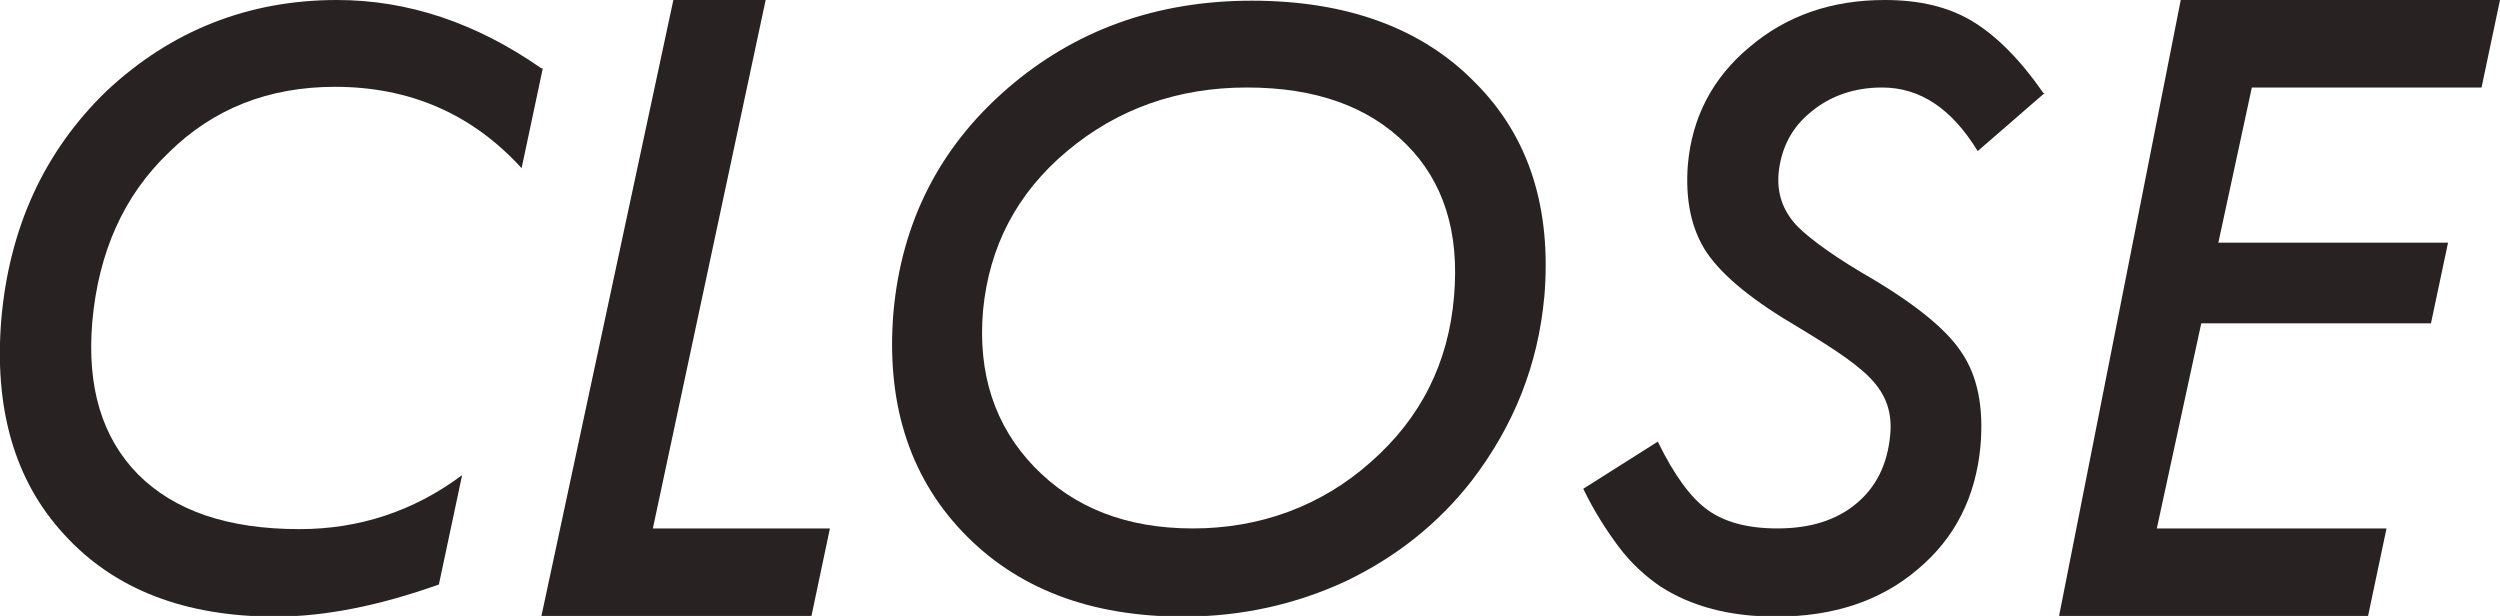
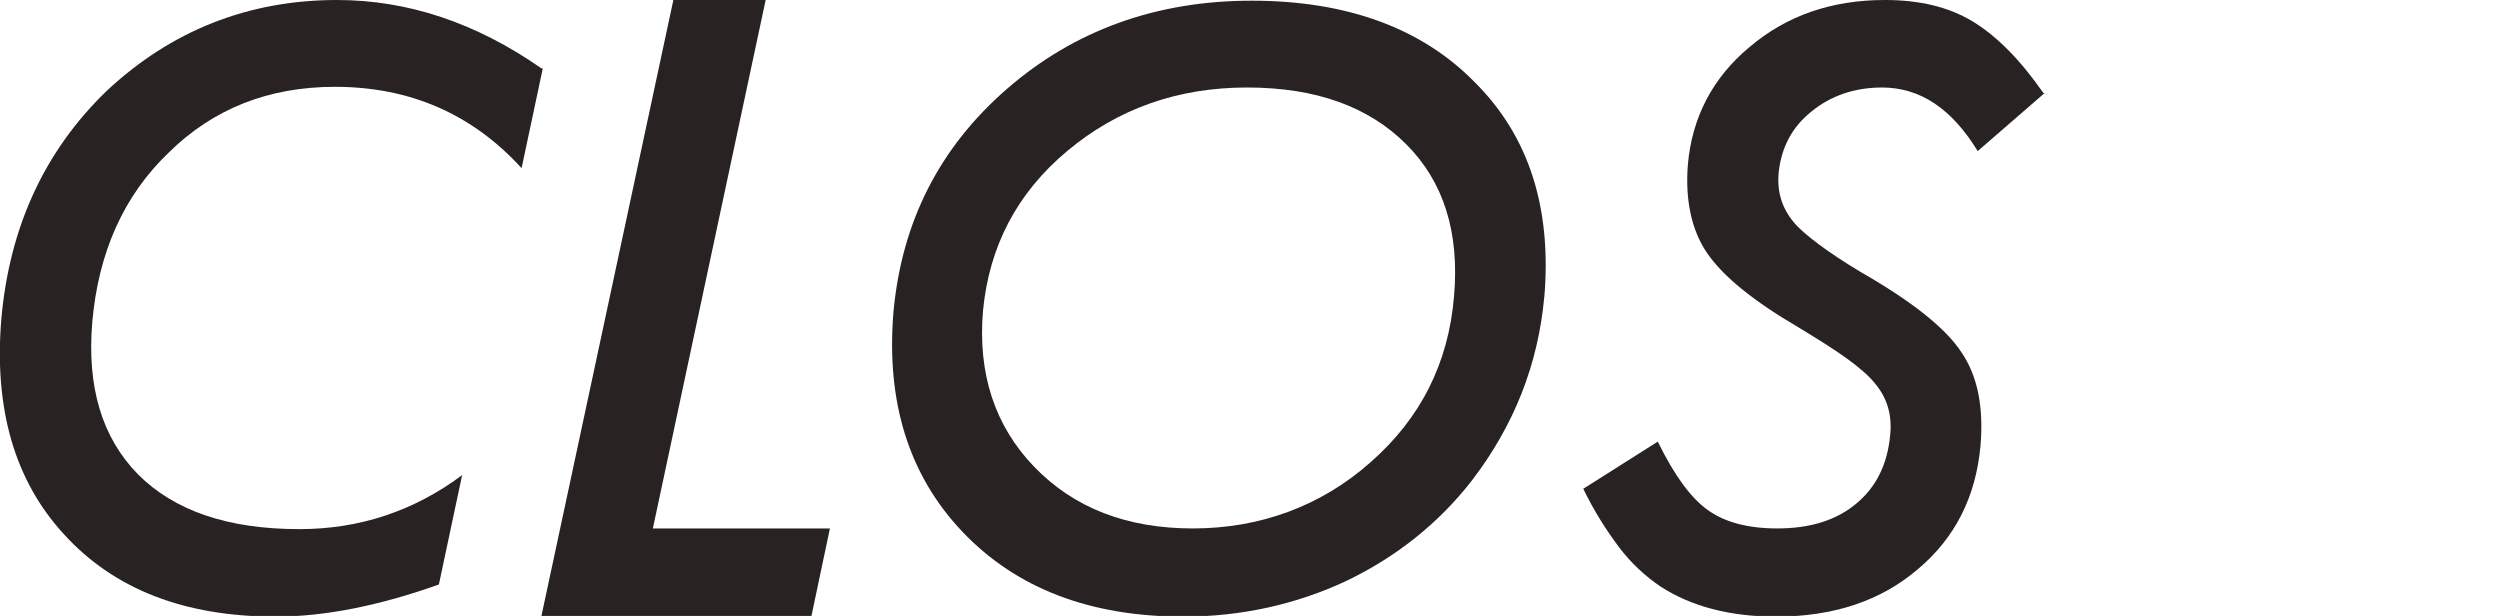
<svg xmlns="http://www.w3.org/2000/svg" id="uuid-ded56878-0e1e-4460-8670-c6740125b8c5" viewBox="0 0 36.57 9.01">
  <defs>
    <style>.uuid-92e9da20-668b-4b64-bbc5-4edd664114ef{fill:#282322;stroke-width:0px;}</style>
  </defs>
  <g id="uuid-f7405bd7-b293-4ca4-828d-76f70800b35d">
    <path class="uuid-92e9da20-668b-4b64-bbc5-4edd664114ef" d="M7.94,1l-.31,1.46c-.72-.79-1.63-1.19-2.73-1.19-.97,0-1.78.32-2.43.96-.66.63-1.03,1.46-1.12,2.48-.08.95.14,1.69.67,2.23.53.53,1.31.8,2.36.8.87,0,1.67-.26,2.38-.79l-.34,1.6c-.87.31-1.67.47-2.39.47-1.33,0-2.36-.4-3.09-1.2C.21,7.03-.09,5.97.02,4.66c.12-1.34.63-2.45,1.54-3.33.94-.88,2.07-1.33,3.37-1.33,1.03,0,2.03.33,2.99,1Z" />
    <path class="uuid-92e9da20-668b-4b64-bbc5-4edd664114ef" d="M11.2,0l-1.65,7.73h2.59l-.27,1.28h-3.95L9.85,0h1.35Z" />
    <path class="uuid-92e9da20-668b-4b64-bbc5-4edd664114ef" d="M22.59,4.34c-.09.99-.44,1.88-1.06,2.69-.49.63-1.11,1.12-1.84,1.47-.73.34-1.53.52-2.38.52-1.36,0-2.44-.41-3.23-1.24-.79-.83-1.12-1.91-1.01-3.22.12-1.31.67-2.4,1.66-3.26.99-.86,2.19-1.29,3.58-1.29s2.49.4,3.27,1.2c.79.79,1.12,1.84,1.01,3.14ZM21.27,4.33c.08-.93-.15-1.67-.7-2.22-.55-.55-1.32-.83-2.33-.83s-1.89.31-2.63.93c-.74.62-1.14,1.4-1.23,2.33-.08.92.17,1.69.75,2.29.58.6,1.35.9,2.32.9s1.87-.32,2.6-.97c.73-.64,1.14-1.45,1.22-2.43Z" />
    <path class="uuid-92e9da20-668b-4b64-bbc5-4edd664114ef" d="M29.91,1.36l-.98.85c-.38-.62-.84-.93-1.4-.93-.4,0-.75.12-1.03.35-.29.23-.44.53-.48.88-.03.28.04.52.21.73.08.1.21.21.37.33.16.12.37.26.62.41.75.43,1.24.82,1.47,1.17.24.35.33.81.28,1.38-.07.74-.37,1.34-.92,1.8-.54.46-1.23.69-2.07.69-.68,0-1.24-.15-1.69-.44-.22-.15-.43-.34-.61-.58-.18-.24-.36-.52-.52-.85l1.09-.69c.24.49.48.82.73,1,.25.18.59.27,1.02.27.48,0,.86-.12,1.15-.36.29-.24.46-.57.5-1.01.03-.3-.05-.55-.23-.76-.09-.11-.23-.23-.41-.36-.18-.13-.42-.28-.7-.45-.65-.38-1.1-.74-1.34-1.09-.23-.34-.32-.78-.28-1.29.06-.69.36-1.27.9-1.72.54-.46,1.2-.69,1.98-.69.51,0,.93.1,1.28.31.35.21.7.56,1.04,1.05Z" />
-     <path class="uuid-92e9da20-668b-4b64-bbc5-4edd664114ef" d="M36.57,0l-.27,1.28h-3.36l-.49,2.27h3.36l-.25,1.18h-3.36l-.65,3h3.36l-.27,1.28h-4.52l1.78-9.01h4.66Z" />
  </g>
</svg>